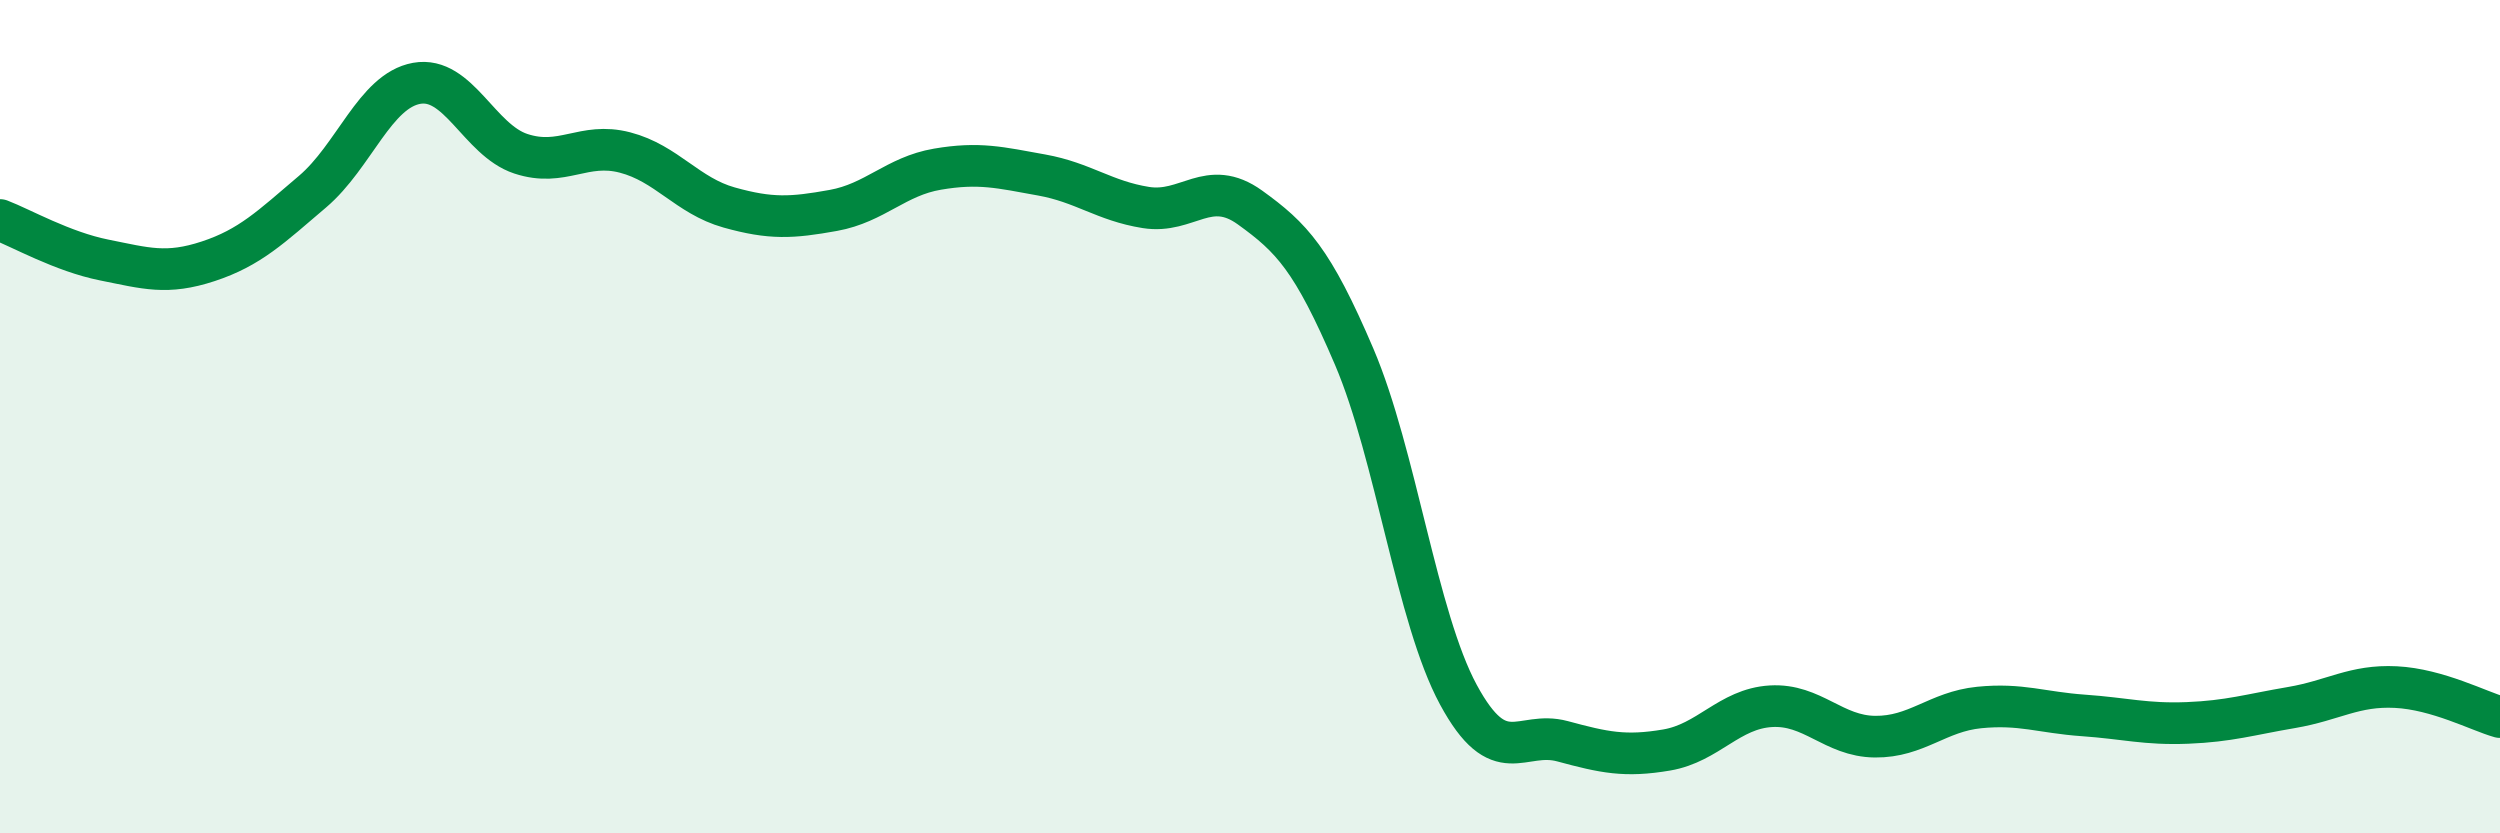
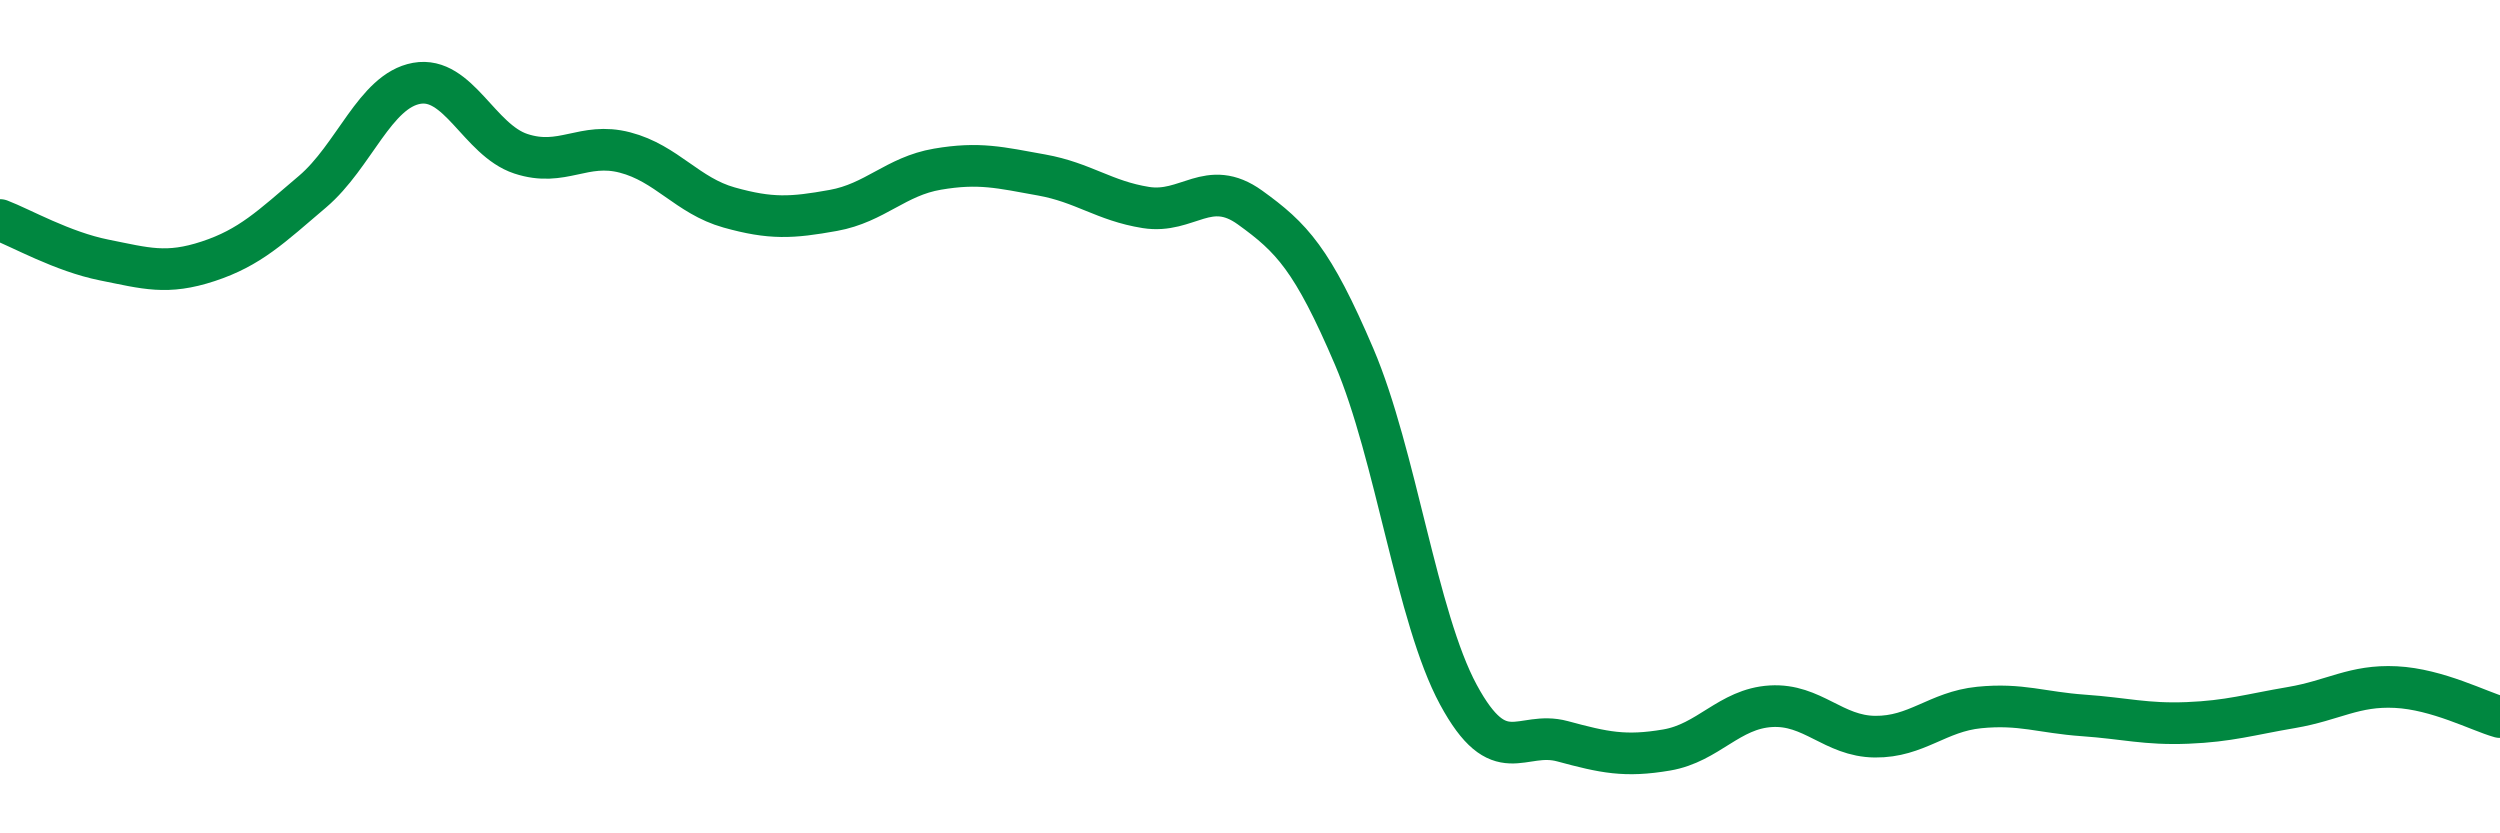
<svg xmlns="http://www.w3.org/2000/svg" width="60" height="20" viewBox="0 0 60 20">
-   <path d="M 0,5.28 C 0.5,5.47 1.5,6.04 2.5,6.24 C 3.5,6.44 4,6.6 5,6.27 C 6,5.94 6.5,5.45 7.5,4.6 C 8.5,3.75 9,2.18 10,2 C 11,1.82 11.5,3.36 12.5,3.69 C 13.5,4.02 14,3.4 15,3.66 C 16,3.92 16.5,4.7 17.5,4.98 C 18.5,5.26 19,5.23 20,5.05 C 21,4.87 21.5,4.23 22.5,4.06 C 23.5,3.89 24,4.02 25,4.2 C 26,4.38 26.5,4.82 27.5,4.98 C 28.5,5.14 29,4.26 30,4.98 C 31,5.7 31.5,6.22 32.5,8.56 C 33.5,10.9 34,14.82 35,16.67 C 36,18.52 36.5,17.52 37.5,17.79 C 38.5,18.06 39,18.17 40,18 C 41,17.83 41.5,17.01 42.5,16.95 C 43.5,16.89 44,17.67 45,17.68 C 46,17.69 46.5,17.08 47.5,16.98 C 48.5,16.88 49,17.1 50,17.17 C 51,17.24 51.5,17.39 52.5,17.35 C 53.5,17.31 54,17.15 55,16.98 C 56,16.81 56.5,16.44 57.5,16.49 C 58.5,16.54 59.5,17.07 60,17.21L60 20L0 20Z" fill="#008740" opacity="0.1" stroke-linecap="round" stroke-linejoin="round" />
  <path d="M 0,5.28 C 0.5,5.47 1.5,6.04 2.5,6.24 C 3.5,6.44 4,6.6 5,6.27 C 6,5.94 6.5,5.45 7.5,4.6 C 8.5,3.75 9,2.18 10,2 C 11,1.82 11.5,3.36 12.5,3.69 C 13.5,4.02 14,3.4 15,3.66 C 16,3.92 16.5,4.7 17.5,4.98 C 18.5,5.26 19,5.23 20,5.05 C 21,4.87 21.5,4.23 22.5,4.06 C 23.5,3.89 24,4.02 25,4.2 C 26,4.38 26.5,4.82 27.5,4.98 C 28.5,5.14 29,4.26 30,4.98 C 31,5.7 31.5,6.22 32.5,8.56 C 33.5,10.9 34,14.82 35,16.67 C 36,18.52 36.5,17.52 37.5,17.79 C 38.5,18.06 39,18.17 40,18 C 41,17.83 41.5,17.01 42.5,16.95 C 43.5,16.89 44,17.67 45,17.68 C 46,17.69 46.5,17.08 47.5,16.98 C 48.5,16.88 49,17.1 50,17.17 C 51,17.24 51.5,17.39 52.5,17.35 C 53.5,17.31 54,17.15 55,16.98 C 56,16.81 56.5,16.44 57.5,16.49 C 58.5,16.54 59.5,17.07 60,17.21" stroke="#008740" stroke-width="1" fill="none" stroke-linecap="round" stroke-linejoin="round" />
</svg>